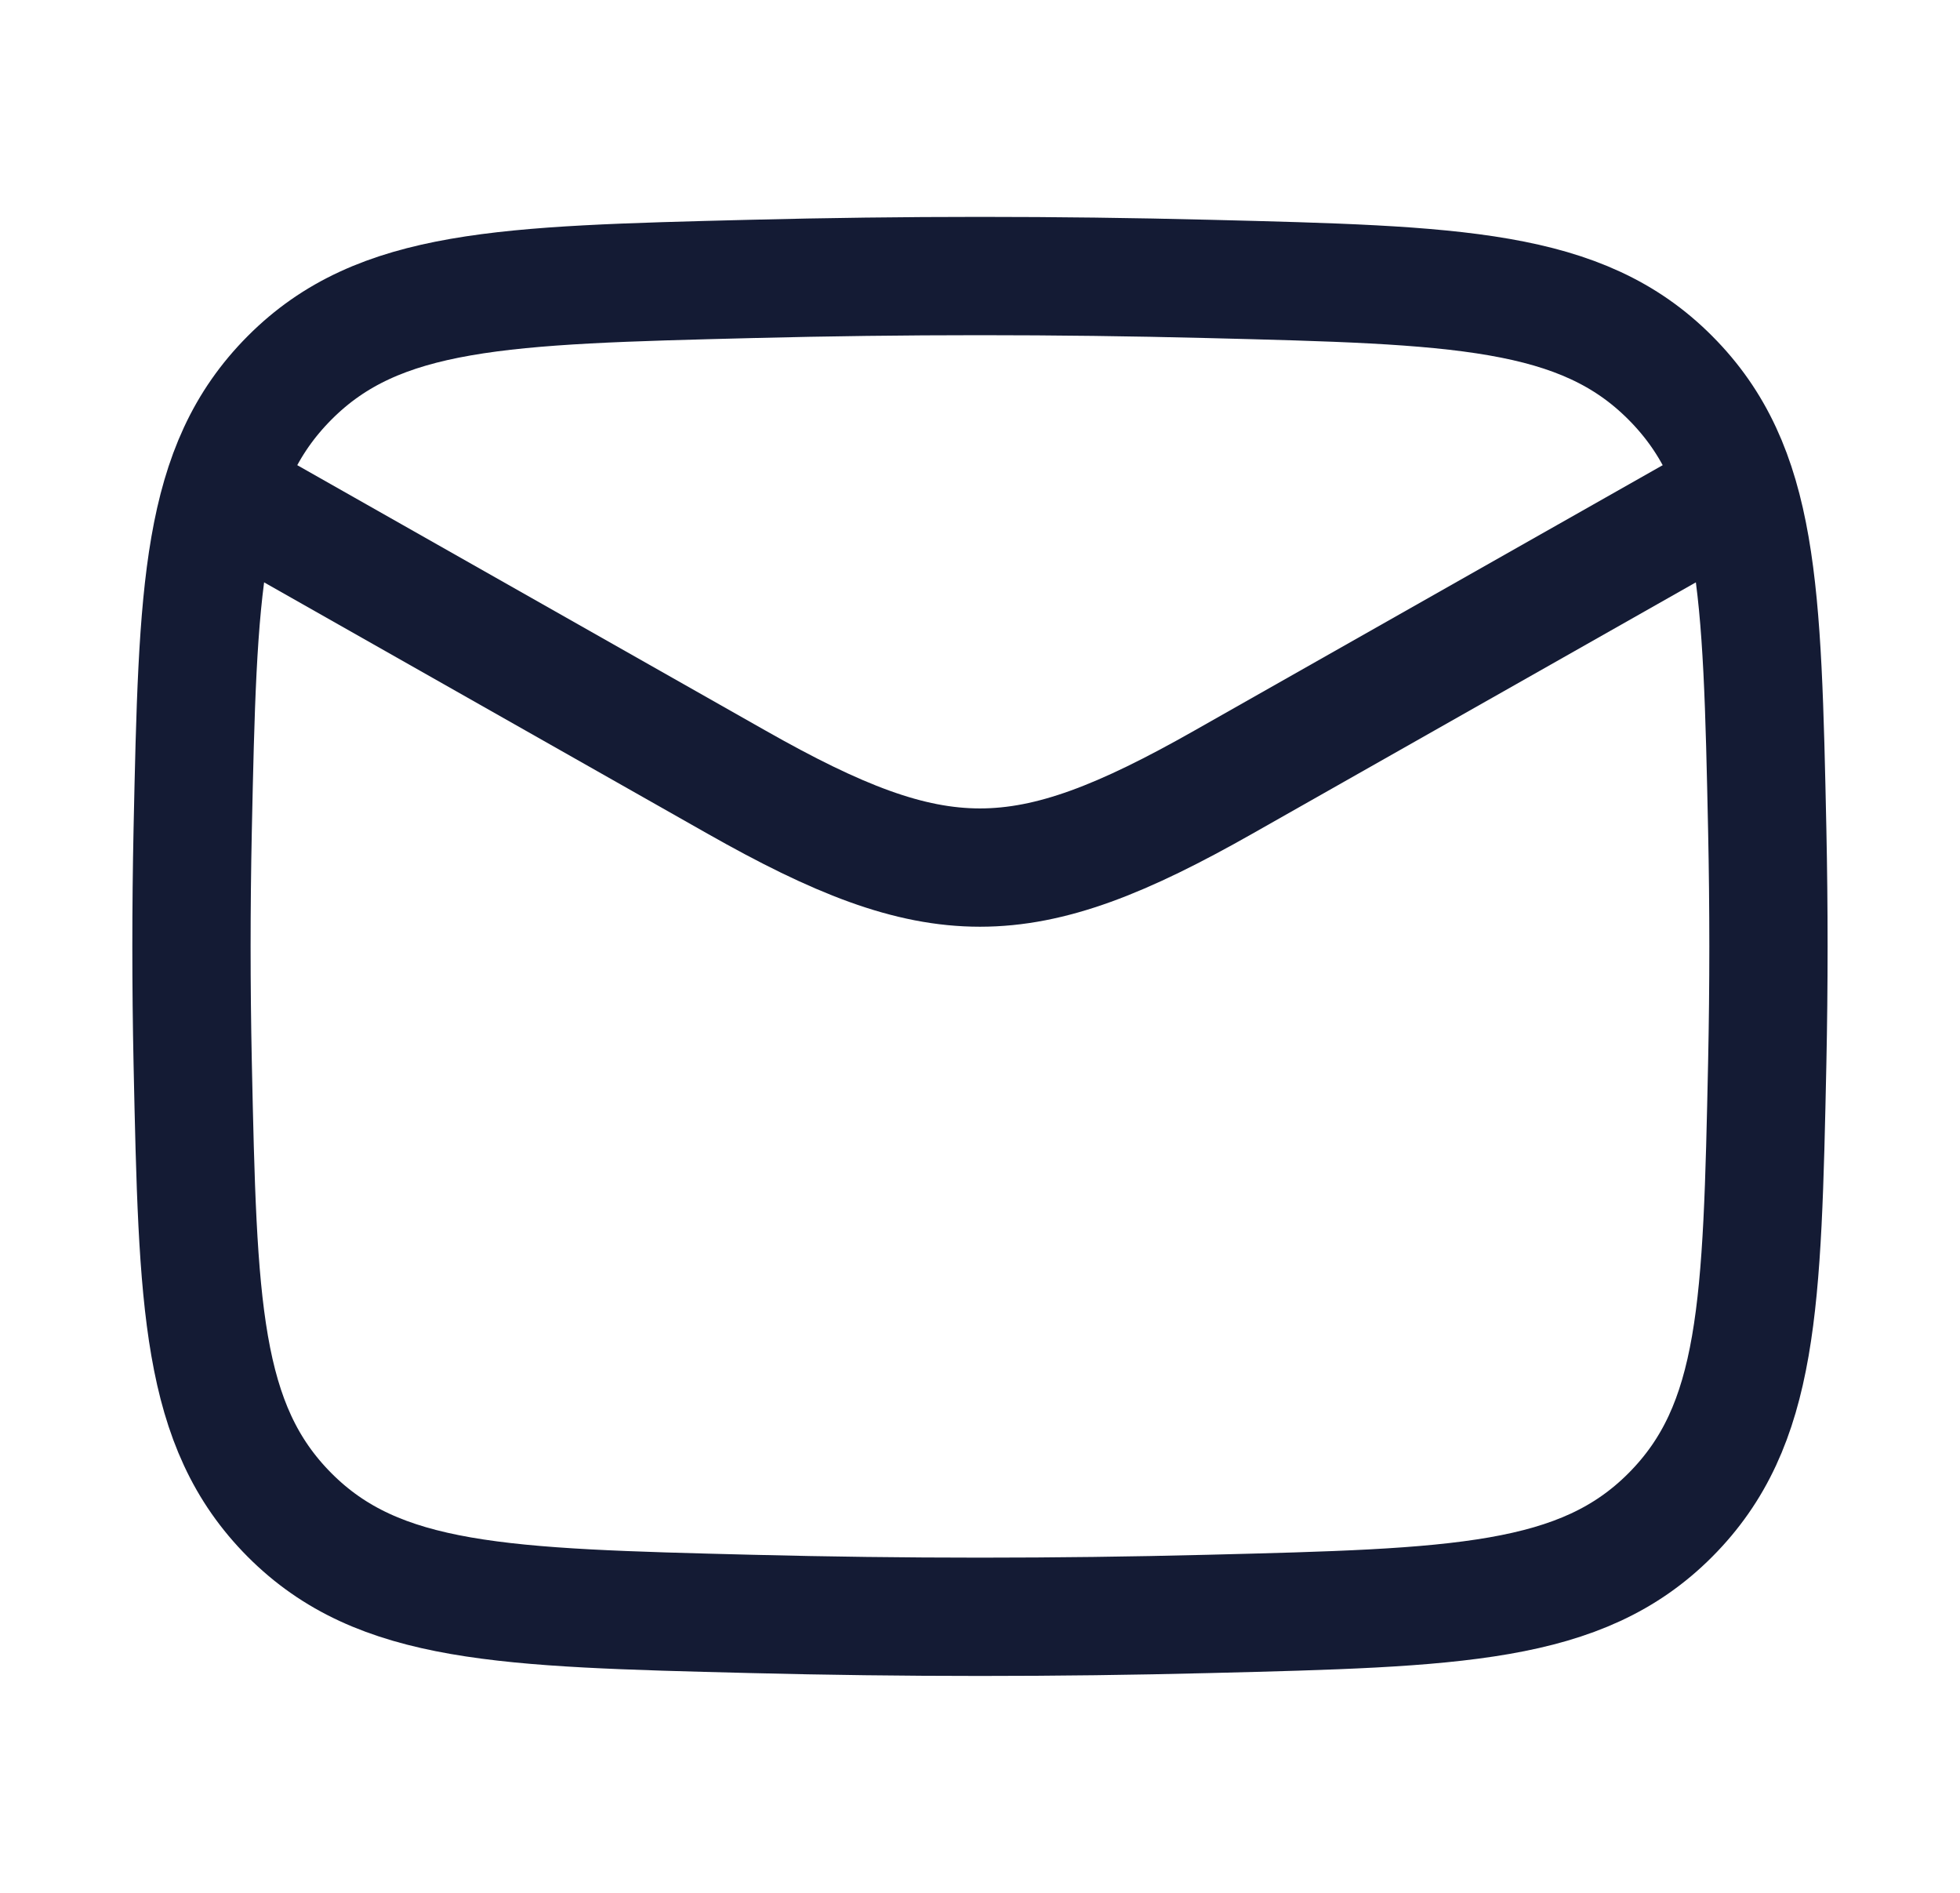
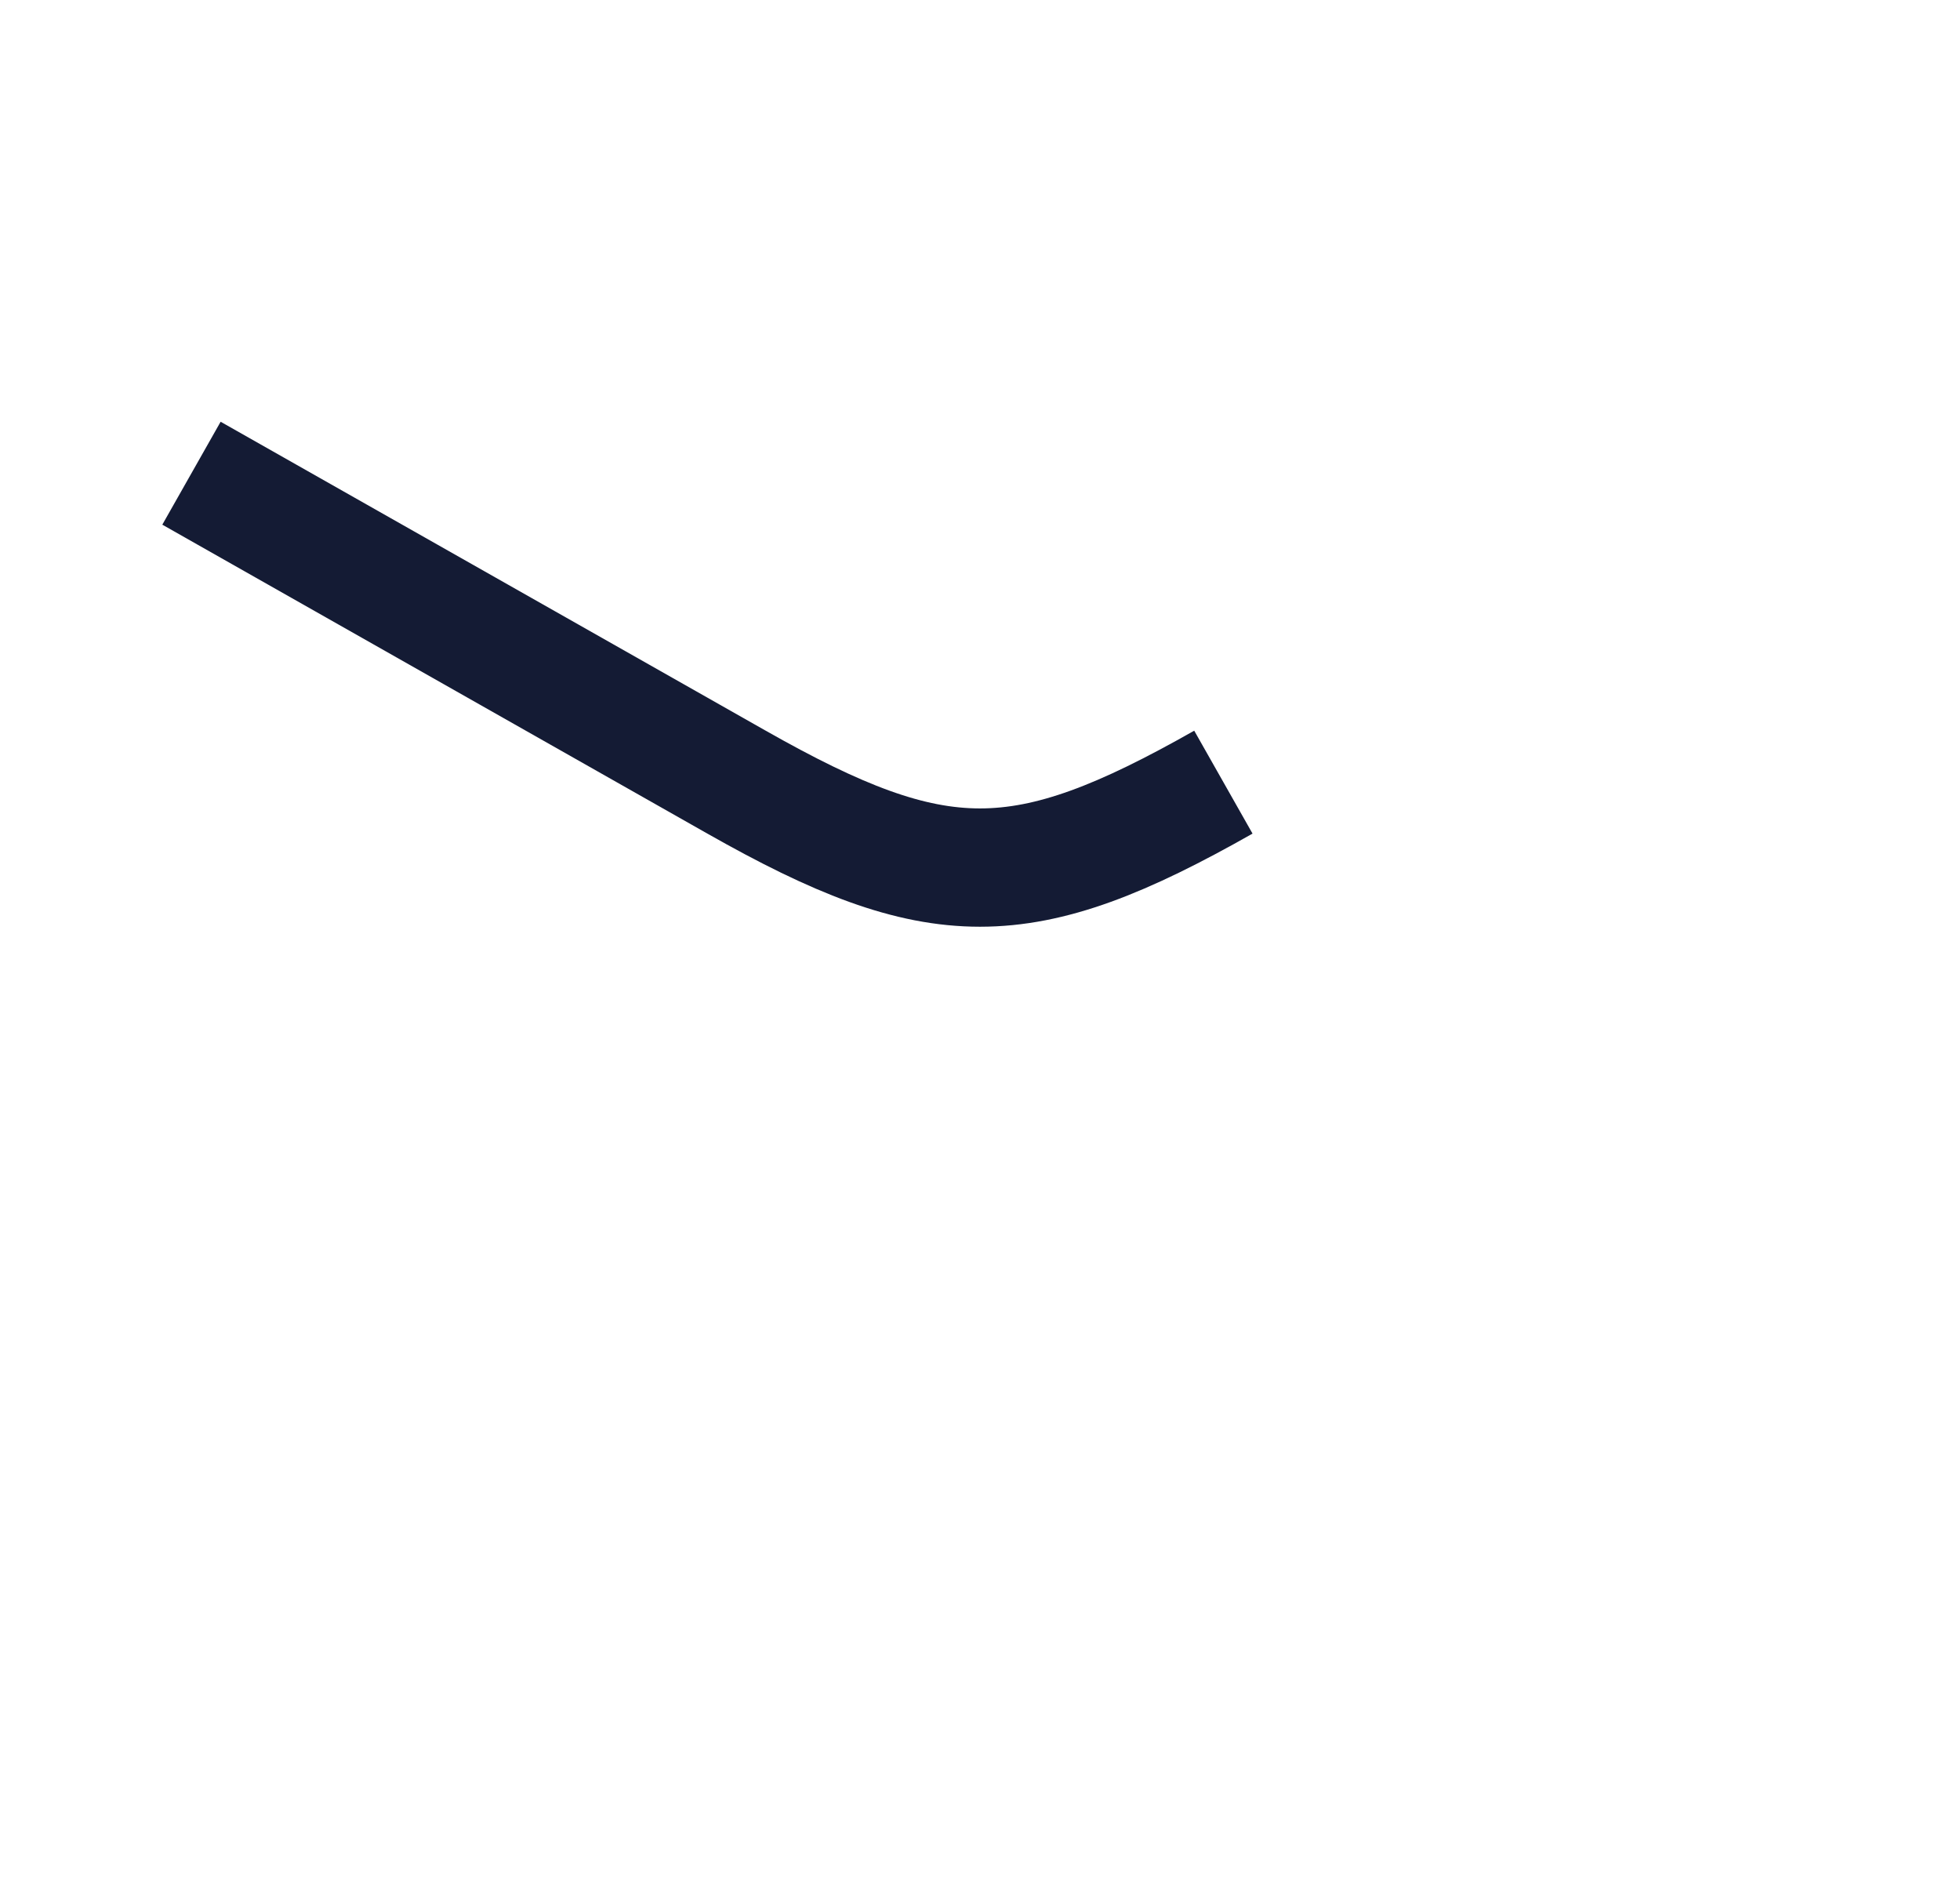
<svg xmlns="http://www.w3.org/2000/svg" width="29" height="28" viewBox="0 0 29 28" fill="none">
-   <path d="M2.833 7L10.898 11.57C13.871 13.255 15.128 13.255 18.101 11.57L26.166 7" stroke="#141B34" stroke-width="1.75" stroke-linejoin="round" />
-   <path d="M2.851 15.722C2.928 19.298 2.966 21.086 4.285 22.411C5.605 23.735 7.442 23.782 11.115 23.874C13.379 23.931 15.62 23.931 17.884 23.874C21.558 23.782 23.394 23.735 24.714 22.411C26.034 21.086 26.072 19.298 26.148 15.722C26.172 14.572 26.172 13.428 26.148 12.278C26.072 8.702 26.034 6.914 24.714 5.589C23.394 4.264 21.558 4.218 17.884 4.126C15.62 4.069 13.379 4.069 11.115 4.126C7.442 4.218 5.605 4.264 4.285 5.589C2.966 6.914 2.928 8.702 2.851 12.278C2.827 13.428 2.827 14.572 2.851 15.722Z" stroke="#141B34" stroke-width="1.75" stroke-linejoin="round" />
+   <path d="M2.833 7L10.898 11.57C13.871 13.255 15.128 13.255 18.101 11.57" stroke="#141B34" stroke-width="1.75" stroke-linejoin="round" />
</svg>